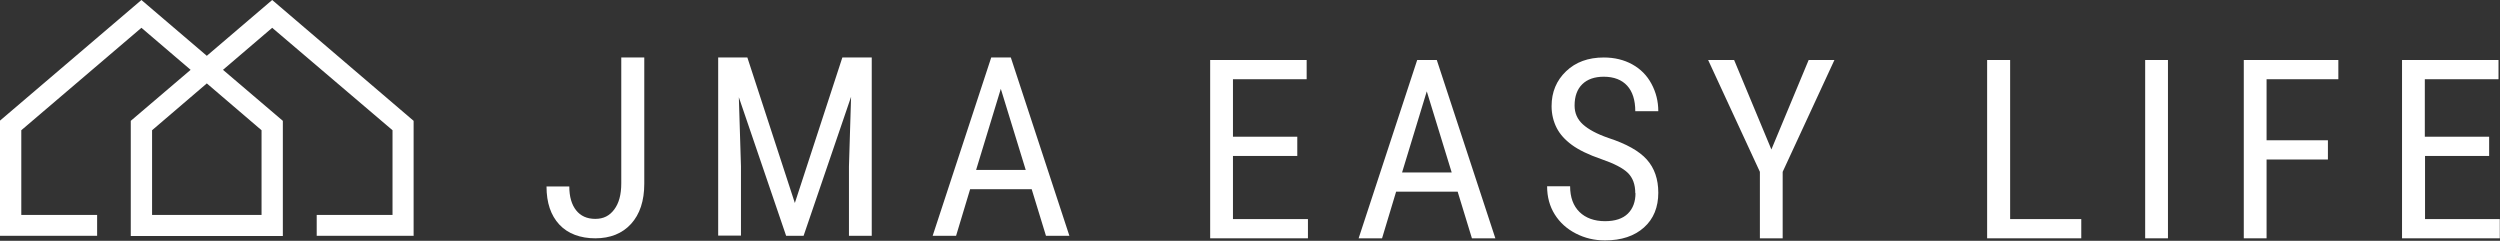
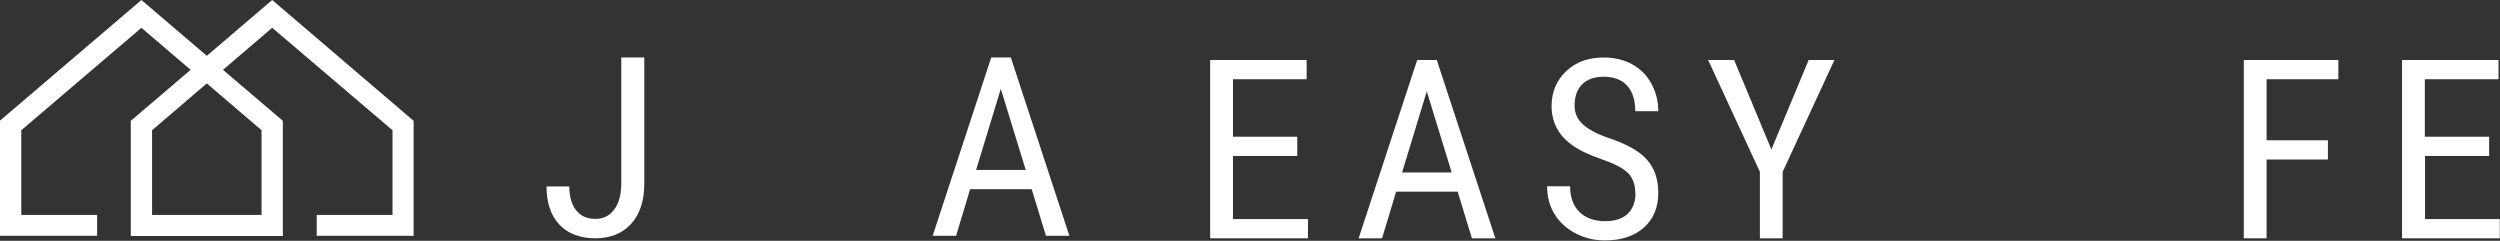
<svg xmlns="http://www.w3.org/2000/svg" width="218" height="21" viewBox="0 0 218 21" fill="none">
  <rect x="0" y="0" width="218" height="21" fill="#333333" stroke="none" />
  <g clip-path="url(#clip0_14017_1070)">
    <path d="M36.086 20.562H27.617V18.74H34.228V11.357L23.735 2.424L19.445 6.089L24.664 10.537V20.581H11.403V10.537L16.622 6.089L12.332 2.424L1.857 11.357V18.74H8.469V20.562H0V10.518L12.332 0L18.034 4.867L23.735 0L36.067 10.537V20.581L36.086 20.562ZM13.261 18.74H22.807V11.357L18.034 7.273L13.261 11.357V18.74Z" fill="white" />
    <path d="M54.175 5.013H56.181V16.023C56.181 17.518 55.791 18.685 55.029 19.523C54.268 20.362 53.209 20.781 51.909 20.781C50.609 20.781 49.513 20.38 48.77 19.578C48.028 18.776 47.656 17.682 47.656 16.26H49.643C49.643 17.154 49.848 17.846 50.238 18.338C50.628 18.831 51.185 19.086 51.909 19.086C52.633 19.086 53.154 18.812 53.562 18.266C53.971 17.719 54.175 16.971 54.175 15.987V5.013Z" fill="white" />
-     <path d="M65.17 5.013L69.311 17.701L73.453 5.013H76.016V20.562H74.029V14.51L74.214 8.44L70.073 20.562H68.55L64.427 8.477L64.612 14.492V20.544H62.625V5.013H65.188H65.17Z" fill="white" />
    <path d="M89.945 16.497H84.596L83.37 20.562H81.328L86.435 5.013H88.144L93.251 20.562H91.208L89.963 16.497H89.945ZM85.116 14.82H89.444L87.271 7.747L85.116 14.82Z" fill="white" />
    <path d="M113.123 13.599H107.514V19.104H114.052V20.781H105.527V5.232H113.94V6.909H107.514V11.922H113.123V13.599Z" fill="white" />
    <path d="M127.089 16.716H121.741L120.515 20.781H118.472L123.579 5.232H125.288L130.395 20.781H128.352L127.108 16.716H127.089ZM122.261 15.039H126.588L124.415 7.966L122.261 15.039Z" fill="white" />
    <path d="M142.597 16.862C142.597 16.078 142.374 15.495 141.947 15.075C141.52 14.656 140.74 14.255 139.626 13.872C138.511 13.49 137.657 13.07 137.063 12.633C136.468 12.195 136.022 11.703 135.744 11.156C135.465 10.609 135.298 9.971 135.298 9.26C135.298 8.021 135.725 7.018 136.561 6.216C137.397 5.414 138.493 5.013 139.848 5.013C140.777 5.013 141.613 5.214 142.337 5.615C143.061 6.016 143.619 6.581 144.009 7.31C144.399 8.039 144.603 8.823 144.603 9.698H142.597C142.597 8.732 142.356 7.984 141.891 7.474C141.427 6.964 140.74 6.69 139.848 6.69C139.05 6.69 138.418 6.909 137.973 7.346C137.527 7.784 137.304 8.404 137.304 9.206C137.304 9.862 137.545 10.409 138.028 10.846C138.511 11.284 139.254 11.685 140.257 12.031C141.817 12.542 142.931 13.162 143.6 13.909C144.269 14.656 144.603 15.622 144.603 16.807C144.603 18.065 144.194 19.086 143.359 19.833C142.523 20.581 141.39 20.963 139.96 20.963C139.031 20.963 138.195 20.763 137.415 20.362C136.635 19.961 136.023 19.414 135.577 18.703C135.131 17.992 134.908 17.172 134.908 16.242H136.914C136.914 17.208 137.193 17.956 137.731 18.484C138.27 19.013 139.031 19.287 139.96 19.287C140.833 19.287 141.501 19.068 141.947 18.63C142.393 18.193 142.616 17.591 142.616 16.826L142.597 16.862Z" fill="white" />
    <path d="M154.465 13.034L157.715 5.232H159.962L155.449 14.984V20.781H153.462V14.984L148.949 5.232H151.215L154.465 13.034Z" fill="white" />
-     <path d="M175.265 19.104H181.487V20.781H173.278V5.232H175.284V19.104H175.265Z" fill="white" />
-     <path d="M189.046 20.781H187.059V5.232H189.046V20.781Z" fill="white" />
    <path d="M202.994 13.909H197.645V20.781H195.658V5.232H203.904V6.909H197.645V12.232H202.994V13.909Z" fill="white" />
    <path d="M217.071 13.599H211.463V19.104H217.981V20.781H209.457V5.232H217.87V6.909H211.444V11.922H217.053V13.599H217.071Z" fill="white" />
  </g>
  <defs>
    <clipPath id="clip0_14017_1070">
      <rect width="218" height="21" fill="white" />
    </clipPath>
  </defs>
</svg>